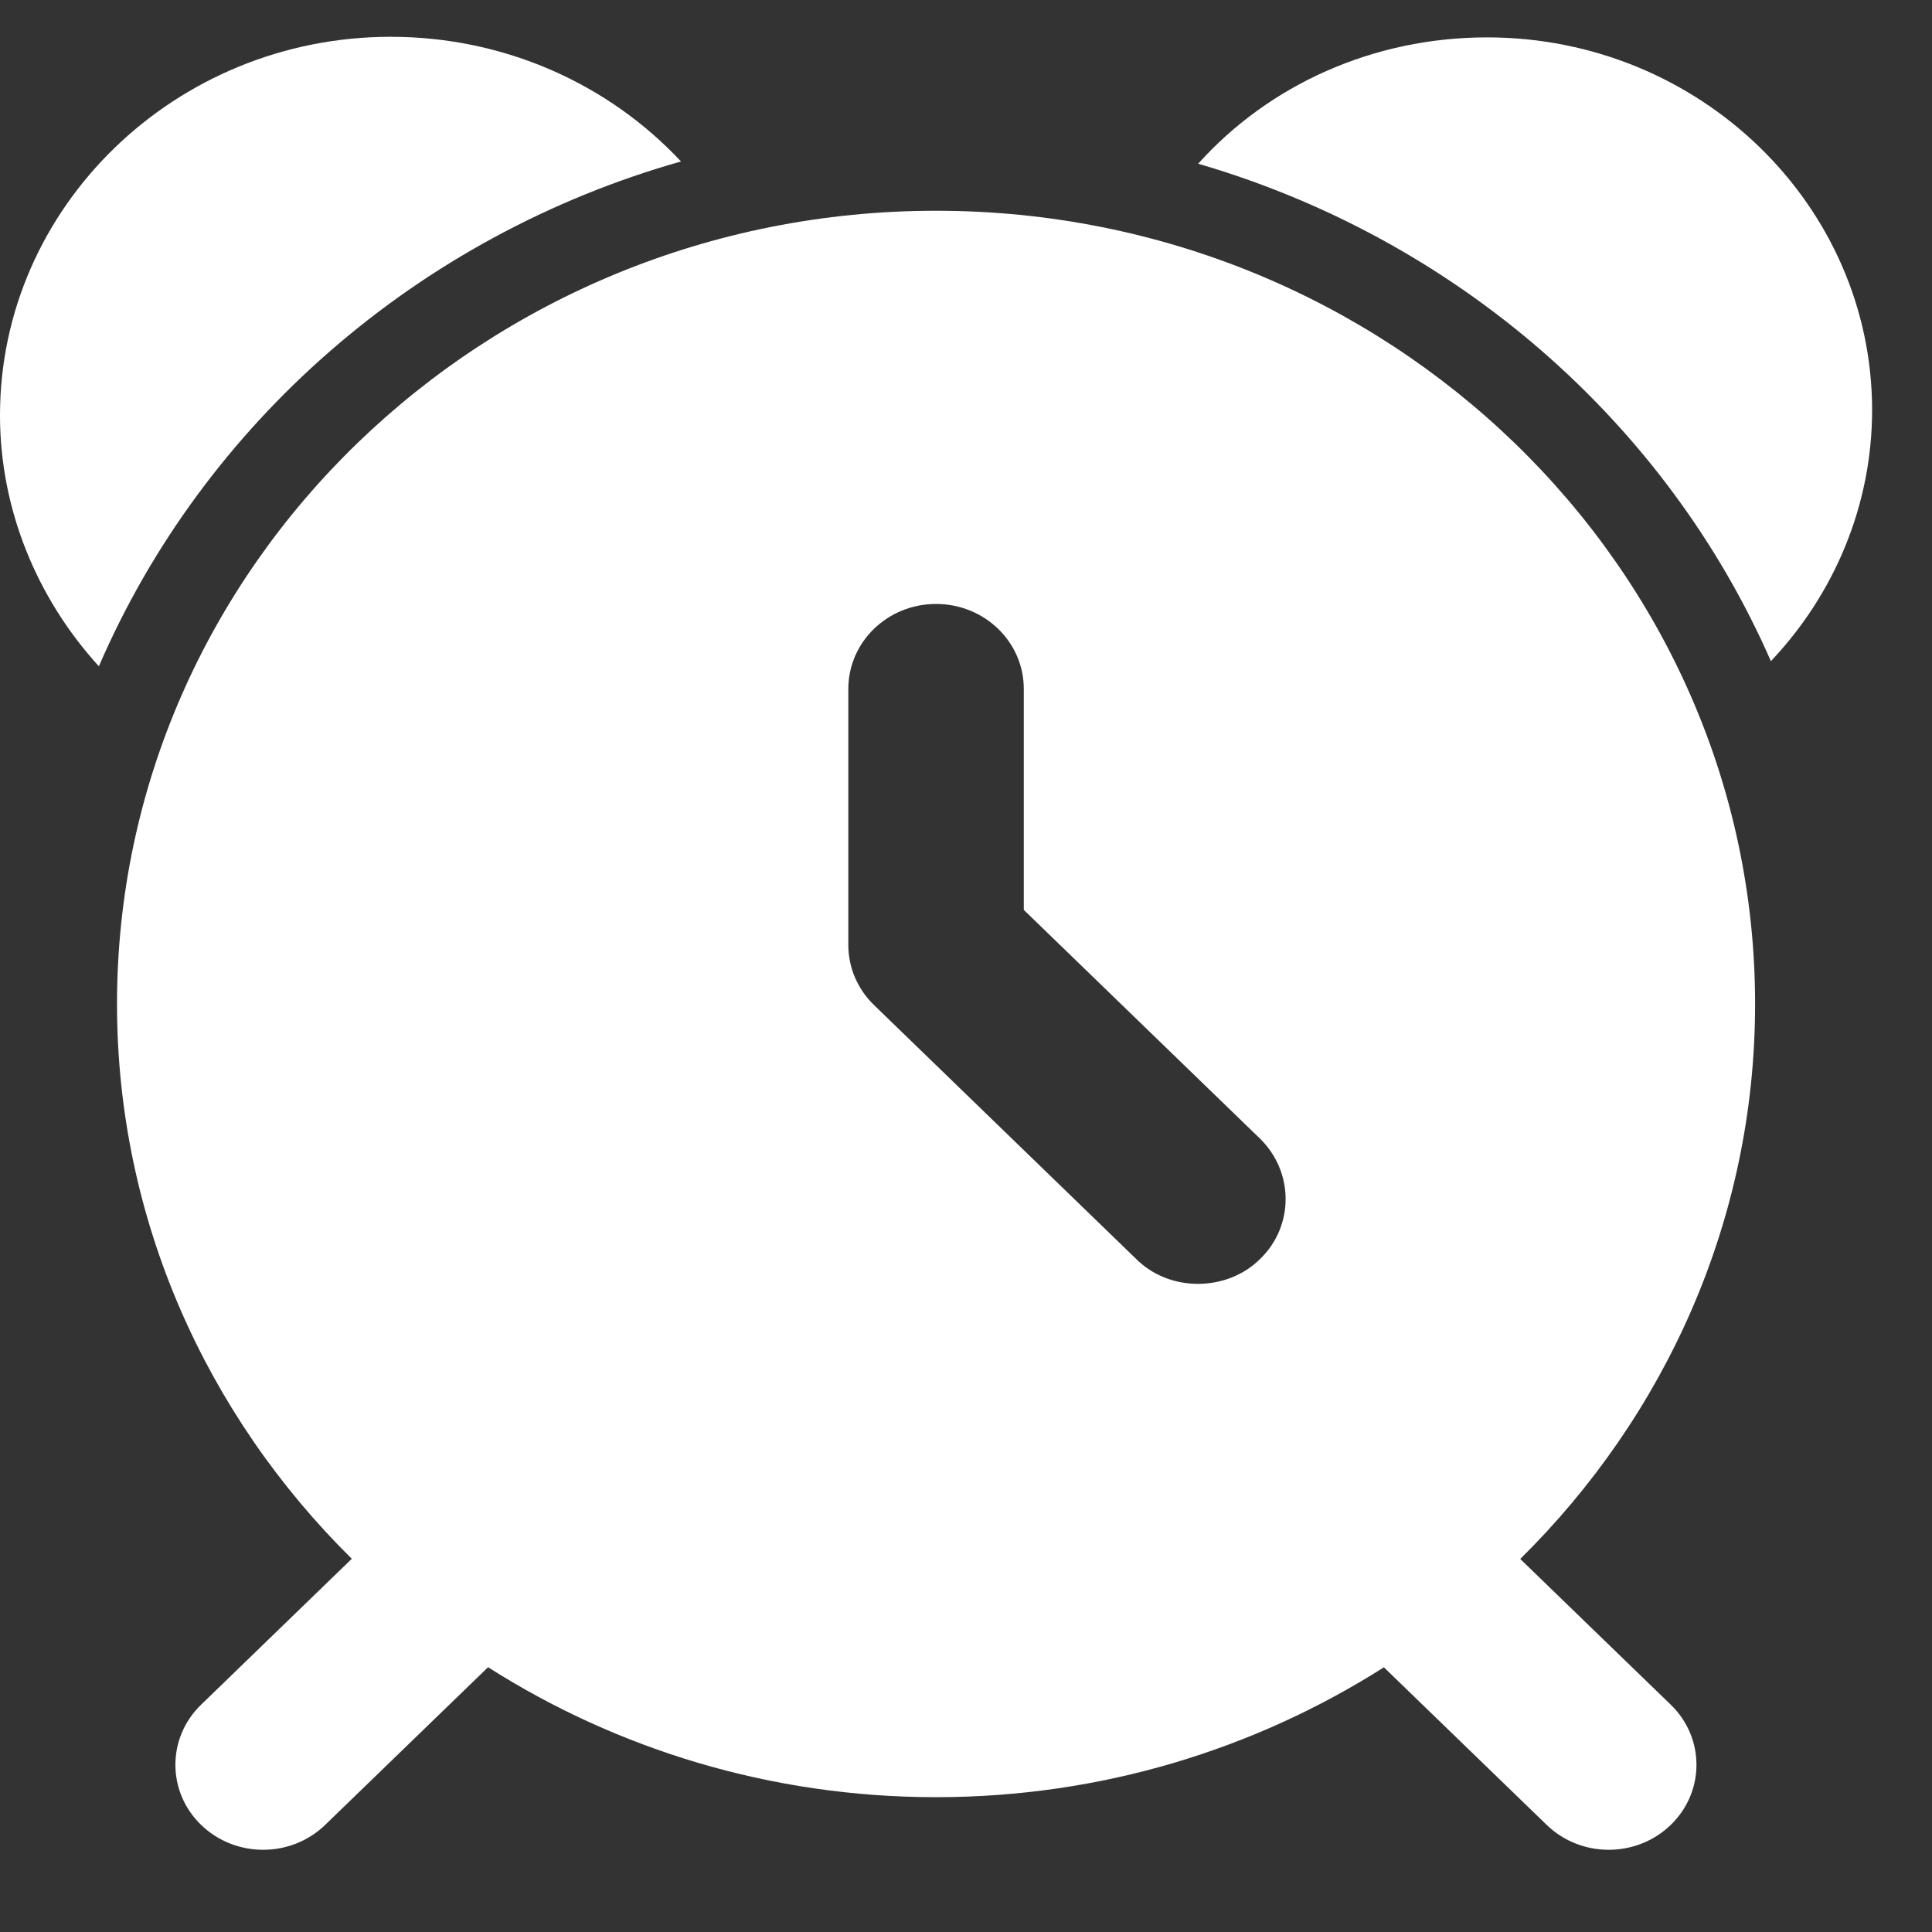
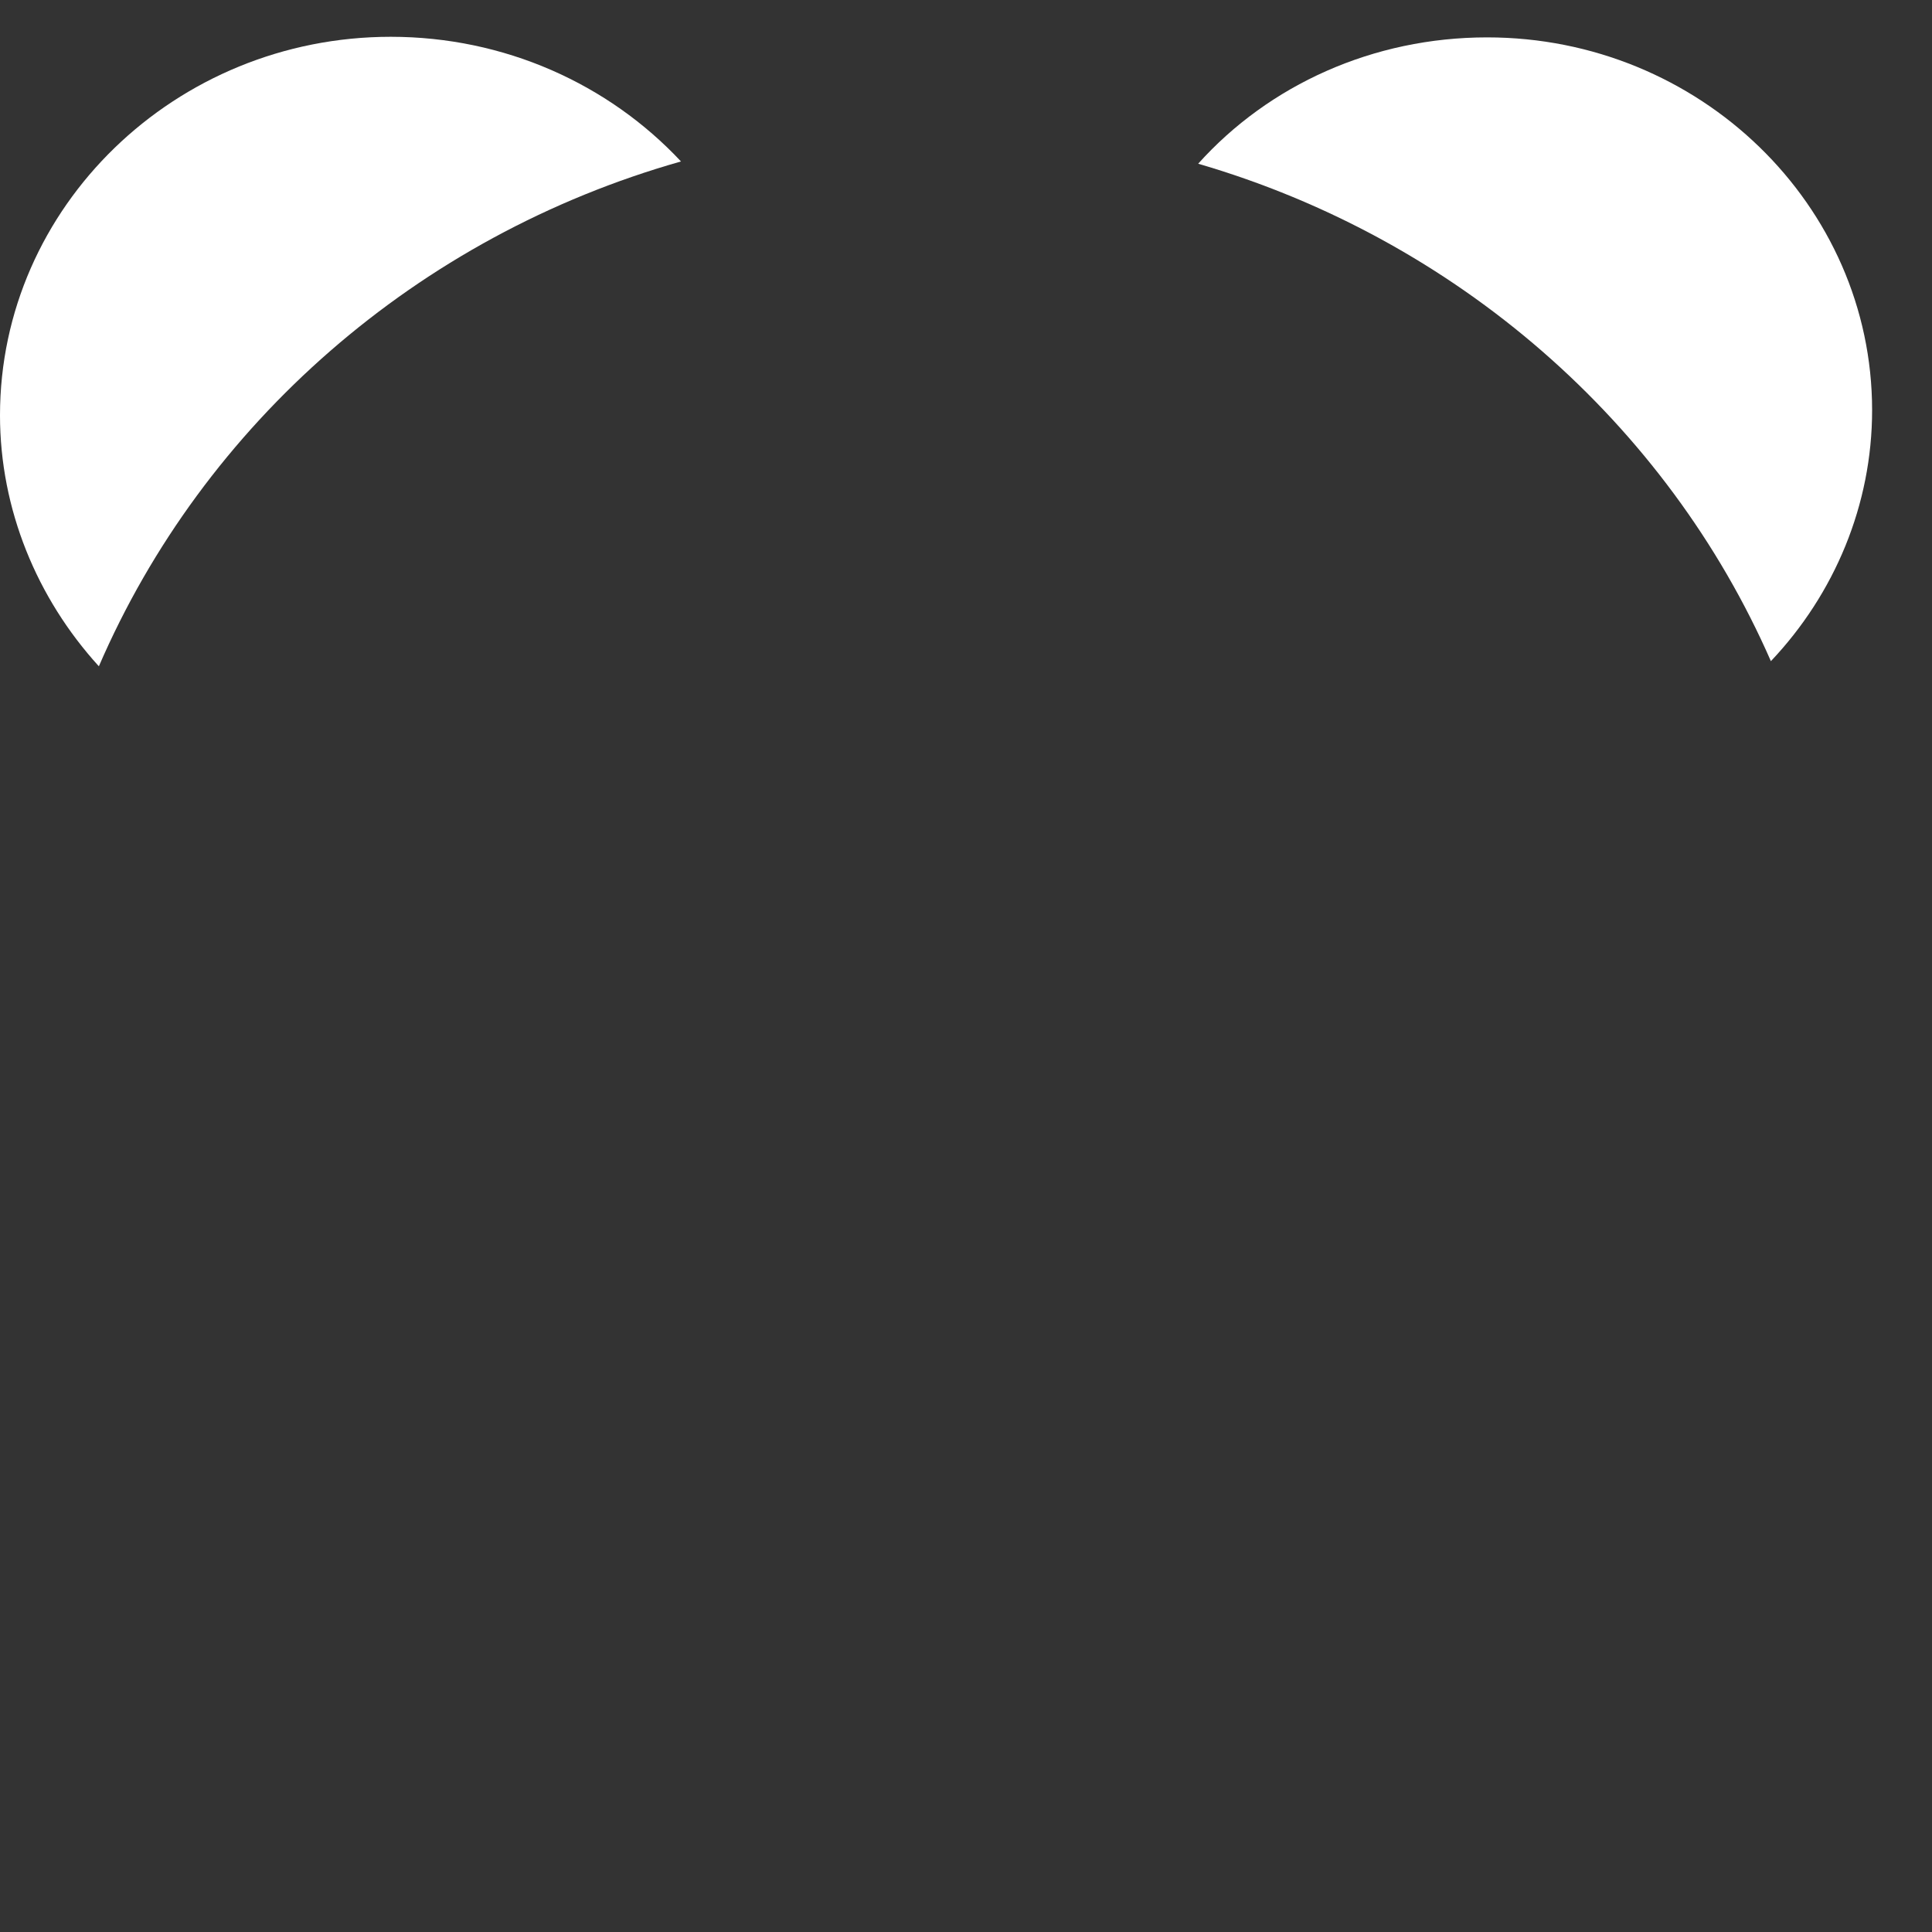
<svg xmlns="http://www.w3.org/2000/svg" width="23" height="23" viewBox="0 0 23 23" fill="none">
  <rect x="0" y="0" width="23" height="23" fill="#333333" stroke="none" />
-   <path d="M3.871 21.725L5.81 19.848C7.344 20.823 9.175 21.395 11.143 21.395C13.111 21.395 14.941 20.823 16.475 19.849L18.413 21.725C18.821 22.12 19.482 22.12 19.89 21.725C20.298 21.33 20.298 20.689 19.89 20.294L18.098 18.559C19.825 16.855 20.894 14.523 20.894 11.952C20.894 6.745 16.52 2.509 11.143 2.509C5.767 2.509 1.393 6.745 1.393 11.952C1.393 14.522 2.462 16.853 4.188 18.557L2.394 20.294C1.986 20.689 1.986 21.33 2.394 21.725C2.802 22.12 3.463 22.12 3.871 21.725ZM10.099 8.202C10.099 7.642 10.566 7.19 11.143 7.19C11.722 7.19 12.188 7.642 12.188 8.202V10.832L15.002 13.557C15.406 13.955 15.406 14.596 15.002 14.987C14.614 15.375 13.929 15.391 13.525 14.987L10.405 11.965C10.21 11.776 10.099 11.52 10.099 11.25V8.202Z" fill="white" />
  <path d="M21.082 7.871C21.841 7.069 22.287 6.009 22.287 4.883C22.287 2.441 20.232 0.445 17.704 0.445C16.346 0.445 15.106 1.011 14.264 1.949C17.342 2.846 19.842 5.038 21.082 7.871Z" fill="white" />
  <path d="M8.107 1.922C7.243 0.998 6.004 0.438 4.652 0.438C2.089 0.438 0 2.461 0 4.944C0 6.063 0.439 7.122 1.177 7.932C2.424 5.045 4.966 2.812 8.107 1.922Z" fill="white" />
</svg>